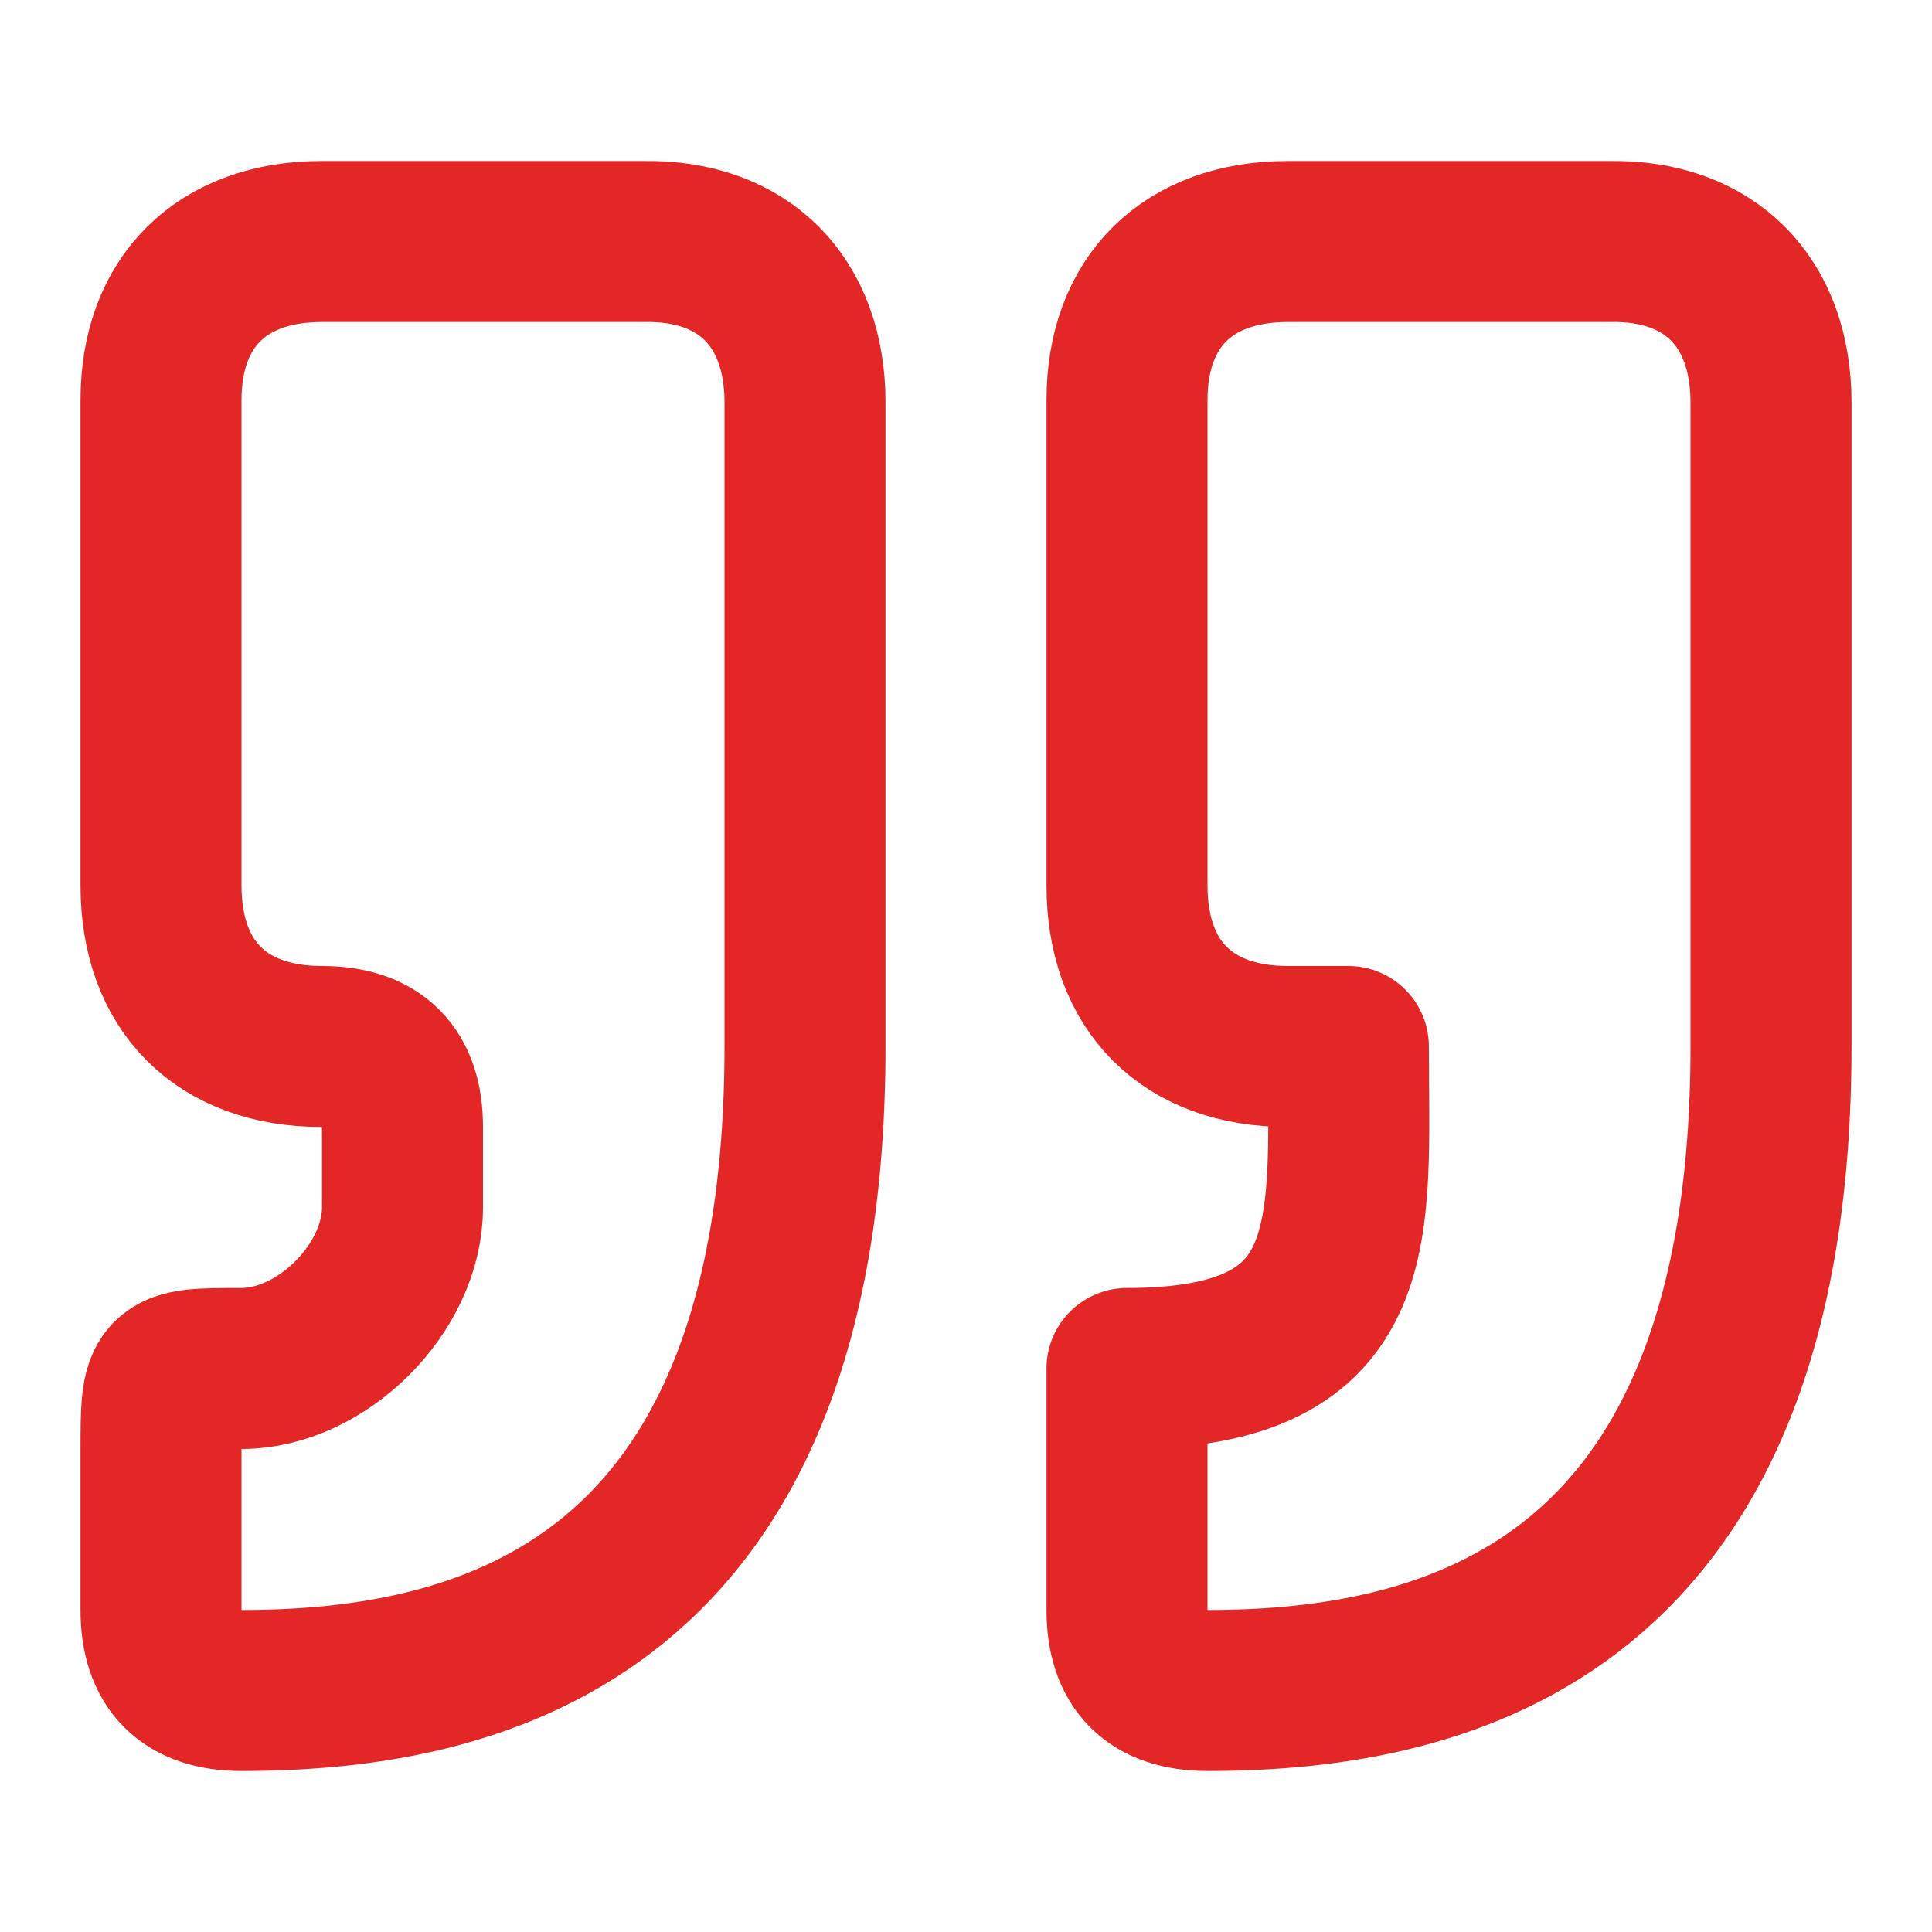
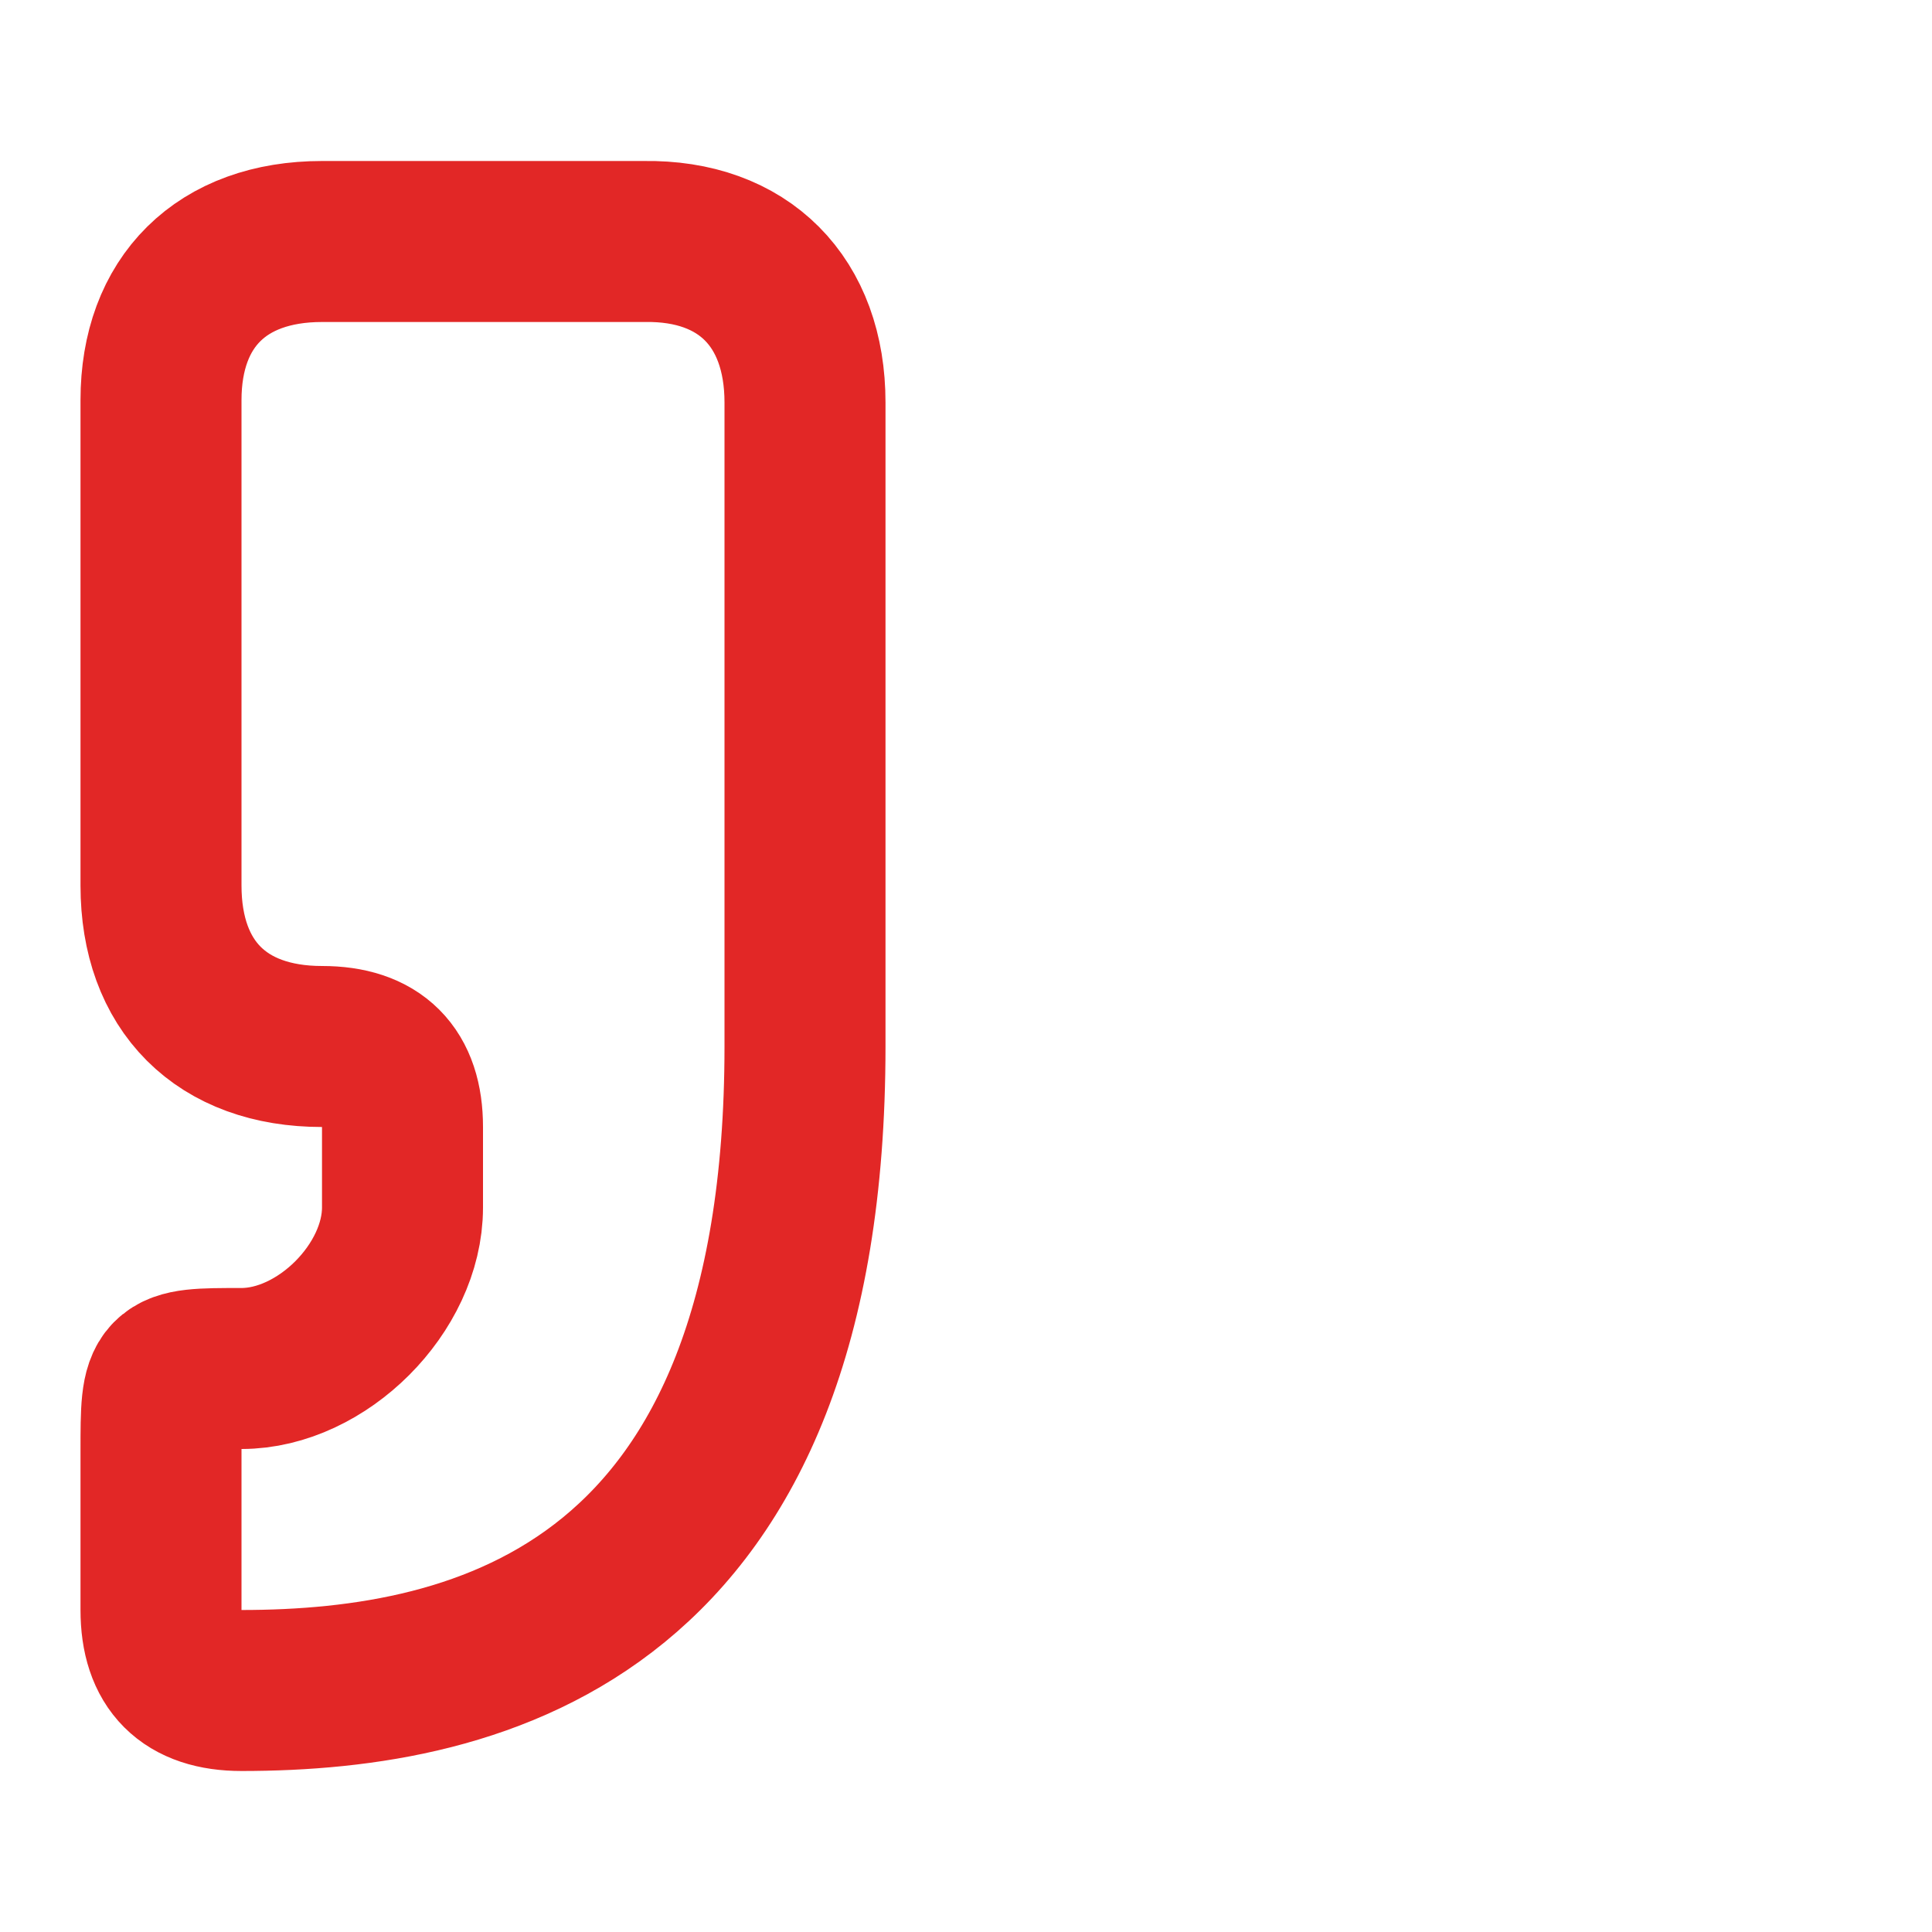
<svg xmlns="http://www.w3.org/2000/svg" id="Layer_1" version="1.1" viewBox="0 0 24 24">
  <defs>
    <style>
      .st0 {
        fill: none;
        stroke: #e22726;
        stroke-linecap: round;
        stroke-linejoin: round;
        stroke-width: 2px;
      }
    </style>
  </defs>
  <path class="st0" d="M3,21c3,0,7-1,7-8V5c0-1.25-.76-2.02-2-2h-4c-1.25,0-2,.75-2,1.97v6.03c0,1.25.75,2,2,2q1,0,1,1v1c0,1-1,2-2,2s-1,0-1,1.03v1.97q0,1,1,1Z" />
-   <path class="st0" d="M15,21c3,0,7-1,7-8V5c0-1.25-.76-2.02-2-2h-4c-1.25,0-2,.75-2,1.97v6.03c0,1.25.75,2,2,2h.75c0,2.25.25,4-2.75,4v3q0,1,1,1Z" />
</svg>